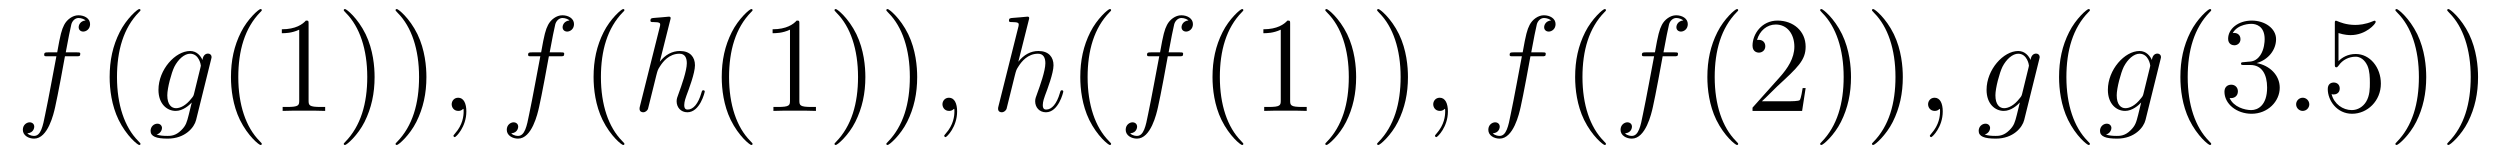
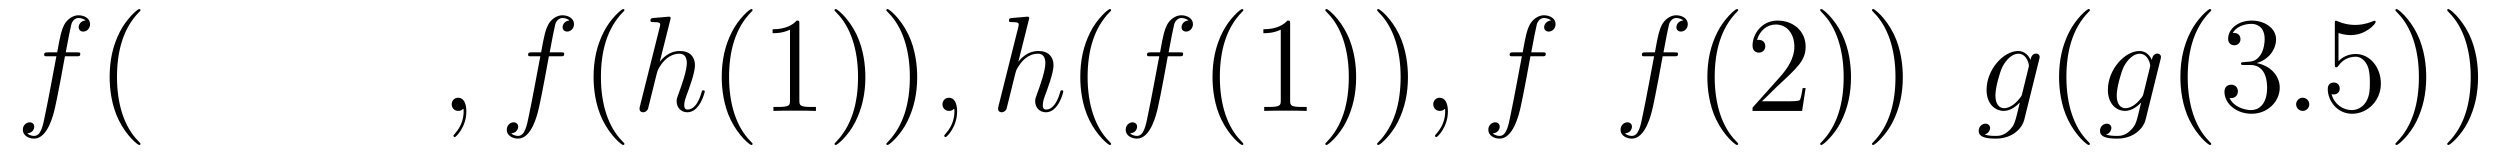
<svg xmlns="http://www.w3.org/2000/svg" version="1.1" width="220pt" height="14pt" viewBox="0 -14 220 14">
  <g id="page1">
    <g transform="matrix(1 0 0 -1 -127 650)">
      <path d="M133.732 659.046C133.971 659.046 134.066 659.046 134.066 659.273C134.066 659.392 133.971 659.392 133.755 659.392H132.787C133.014 660.623 133.182 661.472 133.277 661.855C133.349 662.142 133.6 662.417 133.911 662.417C134.162 662.417 134.413 662.309 134.532 662.202C134.066 662.154 133.923 661.807 133.923 661.604C133.923 661.365 134.102 661.221 134.329 661.221C134.568 661.221 134.927 661.424 134.927 661.879C134.927 662.381 134.425 662.656 133.899 662.656C133.385 662.656 132.883 662.273 132.644 661.807C132.428 661.388 132.309 660.958 132.034 659.392H131.233C131.006 659.392 130.887 659.392 130.887 659.177C130.887 659.046 130.958 659.046 131.197 659.046H131.962C131.747 657.934 131.257 655.232 130.982 653.953C130.779 652.913 130.6 652.04 130.002 652.04C129.966 652.04 129.619 652.04 129.404 652.267C130.014 652.315 130.014 652.841 130.014 652.853C130.014 653.092 129.834 653.236 129.608 653.236C129.368 653.236 129.01 653.032 129.01 652.578C129.01 652.064 129.536 651.801 130.002 651.801C131.221 651.801 131.723 653.989 131.855 654.587C132.07 655.507 132.656 658.687 132.715 659.046H133.732Z" />
      <path d="M139.363 651.335C139.363 651.371 139.363 651.395 139.16 651.598C137.964 652.806 137.295 654.778 137.295 657.217C137.295 659.536 137.857 661.532 139.243 662.943C139.363 663.05 139.363 663.074 139.363 663.11C139.363 663.182 139.303 663.206 139.255 663.206C139.1 663.206 138.12 662.345 137.534 661.173C136.924 659.966 136.649 658.687 136.649 657.217C136.649 656.152 136.817 654.73 137.438 653.451C138.143 652.017 139.124 651.239 139.255 651.239C139.303 651.239 139.363 651.263 139.363 651.335Z" />
-       <path d="M144.077 655.758C144.029 655.567 144.005 655.519 143.85 655.34C143.36 654.706 142.858 654.479 142.487 654.479C142.093 654.479 141.722 654.79 141.722 655.615C141.722 656.248 142.08 657.587 142.344 658.125C142.69 658.794 143.228 659.273 143.73 659.273C144.519 659.273 144.675 658.293 144.675 658.221L144.639 658.053L144.077 655.758ZM144.818 658.723C144.663 659.069 144.328 659.512 143.73 659.512C142.427 659.512 140.945 657.874 140.945 656.093C140.945 654.85 141.698 654.24 142.463 654.24C143.097 654.24 143.659 654.742 143.874 654.981L143.611 653.905C143.443 653.248 143.372 652.949 142.941 652.531C142.451 652.04 141.997 652.04 141.734 652.04C141.375 652.04 141.076 652.064 140.778 652.16C141.16 652.267 141.256 652.602 141.256 652.734C141.256 652.925 141.112 653.116 140.849 653.116C140.562 653.116 140.252 652.877 140.252 652.483C140.252 651.993 140.742 651.801 141.758 651.801C143.3 651.801 144.101 652.793 144.256 653.439L145.583 658.794C145.619 658.938 145.619 658.962 145.619 658.986C145.619 659.153 145.487 659.285 145.308 659.285C145.021 659.285 144.854 659.046 144.818 658.723Z" />
-       <path d="M150.038 651.335C150.038 651.371 150.038 651.395 149.835 651.598C148.64 652.806 147.97 654.778 147.97 657.217C147.97 659.536 148.532 661.532 149.919 662.943C150.038 663.05 150.038 663.074 150.038 663.11C150.038 663.182 149.978 663.206 149.931 663.206C149.775 663.206 148.795 662.345 148.209 661.173C147.6 659.966 147.325 658.687 147.325 657.217C147.325 656.152 147.492 654.73 148.113 653.451C148.819 652.017 149.799 651.239 149.931 651.239C149.978 651.239 150.038 651.263 150.038 651.335ZM154.156 661.902C154.156 662.178 154.156 662.189 153.917 662.189C153.63 661.867 153.032 661.424 151.801 661.424V661.078C152.076 661.078 152.673 661.078 153.331 661.388V655.16C153.331 654.73 153.295 654.587 152.243 654.587H151.873V654.24C152.195 654.264 153.355 654.264 153.749 654.264C154.144 654.264 155.292 654.264 155.614 654.24V654.587H155.244C154.192 654.587 154.156 654.73 154.156 655.16V661.902ZM159.964 657.217C159.964 658.125 159.845 659.607 159.175 660.994C158.47 662.428 157.49 663.206 157.358 663.206C157.31 663.206 157.251 663.182 157.251 663.11C157.251 663.074 157.251 663.05 157.454 662.847C158.649 661.64 159.319 659.667 159.319 657.228C159.319 654.909 158.757 652.913 157.37 651.502C157.251 651.395 157.251 651.371 157.251 651.335C157.251 651.263 157.31 651.239 157.358 651.239C157.513 651.239 158.494 652.1 159.08 653.272C159.689 654.491 159.964 655.782 159.964 657.217ZM164.524 657.217C164.524 658.125 164.404 659.607 163.735 660.994C163.03 662.428 162.049 663.206 161.918 663.206C161.87 663.206 161.81 663.182 161.81 663.11C161.81 663.074 161.81 663.05 162.014 662.847C163.209 661.64 163.878 659.667 163.878 657.228C163.878 654.909 163.317 652.913 161.93 651.502C161.81 651.395 161.81 651.371 161.81 651.335C161.81 651.263 161.87 651.239 161.918 651.239C162.073 651.239 163.053 652.1 163.639 653.272C164.249 654.491 164.524 655.782 164.524 657.217Z" />
      <path d="M168.039 654.192C168.039 654.886 167.812 655.4 167.322 655.4C166.939 655.4 166.748 655.089 166.748 654.826C166.748 654.563 166.927 654.24 167.333 654.24C167.489 654.24 167.62 654.288 167.728 654.395C167.752 654.419 167.764 654.419 167.776 654.419C167.8 654.419 167.8 654.252 167.8 654.192C167.8 653.798 167.728 653.021 167.035 652.244C166.903 652.1 166.903 652.076 166.903 652.053C166.903 651.993 166.963 651.933 167.023 651.933C167.118 651.933 168.039 652.818 168.039 654.192Z" />
      <path d="M176.318 659.046C176.557 659.046 176.652 659.046 176.652 659.273C176.652 659.392 176.557 659.392 176.341 659.392H175.373C175.6 660.623 175.768 661.472 175.863 661.855C175.935 662.142 176.186 662.417 176.497 662.417C176.748 662.417 176.999 662.309 177.119 662.202C176.652 662.154 176.509 661.807 176.509 661.604C176.509 661.365 176.688 661.221 176.916 661.221C177.155 661.221 177.513 661.424 177.513 661.879C177.513 662.381 177.011 662.656 176.485 662.656C175.971 662.656 175.469 662.273 175.23 661.807C175.014 661.388 174.895 660.958 174.62 659.392H173.819C173.592 659.392 173.473 659.392 173.473 659.177C173.473 659.046 173.544 659.046 173.783 659.046H174.548C174.333 657.934 173.843 655.232 173.568 653.953C173.365 652.913 173.186 652.04 172.588 652.04C172.552 652.04 172.206 652.04 171.99 652.267C172.6 652.315 172.6 652.841 172.6 652.853C172.6 653.092 172.42 653.236 172.194 653.236C171.954 653.236 171.596 653.032 171.596 652.578C171.596 652.064 172.122 651.801 172.588 651.801C173.807 651.801 174.309 653.989 174.441 654.587C174.656 655.507 175.242 658.687 175.301 659.046H176.318Z" />
      <path d="M181.949 651.335C181.949 651.371 181.949 651.395 181.746 651.598C180.55 652.806 179.881 654.778 179.881 657.217C179.881 659.536 180.443 661.532 181.83 662.943C181.949 663.05 181.949 663.074 181.949 663.11C181.949 663.182 181.889 663.206 181.841 663.206C181.686 663.206 180.706 662.345 180.12 661.173C179.511 659.966 179.235 658.687 179.235 657.217C179.235 656.152 179.403 654.73 180.024 653.451C180.729 652.017 181.71 651.239 181.841 651.239C181.889 651.239 181.949 651.263 181.949 651.335Z" />
      <path d="M185.982 662.237C185.993 662.285 186.018 662.357 186.018 662.417C186.018 662.536 185.898 662.536 185.874 662.536C185.862 662.536 185.276 662.488 185.217 662.476C185.013 662.464 184.834 662.441 184.619 662.428C184.32 662.405 184.236 662.393 184.236 662.178C184.236 662.058 184.332 662.058 184.499 662.058C185.085 662.058 185.097 661.95 185.097 661.831C185.097 661.759 185.073 661.663 185.061 661.627L183.328 654.706C183.28 654.527 183.28 654.503 183.28 654.431C183.28 654.168 183.483 654.12 183.603 654.12C183.806 654.12 183.961 654.276 184.021 654.408L184.559 656.571C184.619 656.834 184.691 657.085 184.75 657.348C184.882 657.85 184.882 657.862 185.109 658.209C185.336 658.555 185.874 659.273 186.794 659.273C187.272 659.273 187.44 658.914 187.44 658.436C187.44 657.767 186.974 656.463 186.711 655.746C186.603 655.459 186.543 655.304 186.543 655.089C186.543 654.551 186.914 654.12 187.488 654.12C188.6 654.12 189.018 655.878 189.018 655.949C189.018 656.009 188.97 656.057 188.898 656.057C188.791 656.057 188.779 656.021 188.719 655.818C188.444 654.862 188.002 654.36 187.524 654.36C187.404 654.36 187.213 654.372 187.213 654.754C187.213 655.065 187.356 655.447 187.404 655.579C187.619 656.152 188.157 657.563 188.157 658.257C188.157 658.974 187.739 659.512 186.83 659.512C186.149 659.512 185.551 659.189 185.061 658.567L185.982 662.237Z" />
      <path d="M193.226 651.335C193.226 651.371 193.226 651.395 193.024 651.598C191.828 652.806 191.158 654.778 191.158 657.217C191.158 659.536 191.72 661.532 193.106 662.943C193.226 663.05 193.226 663.074 193.226 663.11C193.226 663.182 193.166 663.206 193.118 663.206C192.964 663.206 191.983 662.345 191.397 661.173C190.788 659.966 190.513 658.687 190.513 657.217C190.513 656.152 190.68 654.73 191.302 653.451C192.007 652.017 192.988 651.239 193.118 651.239C193.166 651.239 193.226 651.263 193.226 651.335ZM197.344 661.902C197.344 662.178 197.344 662.189 197.105 662.189C196.818 661.867 196.22 661.424 194.989 661.424V661.078C195.264 661.078 195.862 661.078 196.519 661.388V655.16C196.519 654.73 196.483 654.587 195.431 654.587H195.061V654.24C195.383 654.264 196.543 654.264 196.938 654.264C197.332 654.264 198.48 654.264 198.803 654.24V654.587H198.432C197.38 654.587 197.344 654.73 197.344 655.16V661.902ZM203.152 657.217C203.152 658.125 203.033 659.607 202.363 660.994C201.658 662.428 200.677 663.206 200.546 663.206C200.498 663.206 200.438 663.182 200.438 663.11C200.438 663.074 200.438 663.05 200.641 662.847C201.838 661.64 202.507 659.667 202.507 657.228C202.507 654.909 201.944 652.913 200.558 651.502C200.438 651.395 200.438 651.371 200.438 651.335C200.438 651.263 200.498 651.239 200.546 651.239C200.701 651.239 201.682 652.1 202.267 653.272C202.877 654.491 203.152 655.782 203.152 657.217ZM207.712 657.217C207.712 658.125 207.593 659.607 206.923 660.994C206.218 662.428 205.237 663.206 205.106 663.206C205.058 663.206 204.998 663.182 204.998 663.11C204.998 663.074 204.998 663.05 205.201 662.847C206.398 661.64 207.067 659.667 207.067 657.228C207.067 654.909 206.504 652.913 205.118 651.502C204.998 651.395 204.998 651.371 204.998 651.335C204.998 651.263 205.058 651.239 205.106 651.239C205.261 651.239 206.242 652.1 206.827 653.272C207.437 654.491 207.712 655.782 207.712 657.217Z" />
      <path d="M211.226 654.192C211.226 654.886 211 655.4 210.51 655.4C210.127 655.4 209.936 655.089 209.936 654.826C209.936 654.563 210.115 654.24 210.522 654.24C210.677 654.24 210.809 654.288 210.917 654.395C210.94 654.419 210.952 654.419 210.964 654.419C210.988 654.419 210.988 654.252 210.988 654.192C210.988 653.798 210.917 653.021 210.223 652.244C210.091 652.1 210.091 652.076 210.091 652.053C210.091 651.993 210.151 651.933 210.211 651.933C210.306 651.933 211.226 652.818 211.226 654.192Z" />
      <path d="M217.534 662.237C217.546 662.285 217.57 662.357 217.57 662.417C217.57 662.536 217.45 662.536 217.426 662.536C217.414 662.536 216.828 662.488 216.768 662.476C216.565 662.464 216.385 662.441 216.17 662.428C215.872 662.405 215.788 662.393 215.788 662.178C215.788 662.058 215.884 662.058 216.052 662.058C216.637 662.058 216.648 661.95 216.648 661.831C216.648 661.759 216.625 661.663 216.613 661.627L214.879 654.706C214.831 654.527 214.831 654.503 214.831 654.431C214.831 654.168 215.035 654.12 215.154 654.12C215.358 654.12 215.513 654.276 215.573 654.408L216.11 656.571C216.17 656.834 216.242 657.085 216.302 657.348C216.433 657.85 216.433 657.862 216.661 658.209C216.888 658.555 217.426 659.273 218.346 659.273C218.825 659.273 218.992 658.914 218.992 658.436C218.992 657.767 218.526 656.463 218.263 655.746C218.155 655.459 218.095 655.304 218.095 655.089C218.095 654.551 218.466 654.12 219.04 654.12C220.152 654.12 220.57 655.878 220.57 655.949C220.57 656.009 220.522 656.057 220.45 656.057C220.343 656.057 220.331 656.021 220.271 655.818C219.996 654.862 219.553 654.36 219.076 654.36C218.956 654.36 218.765 654.372 218.765 654.754C218.765 655.065 218.908 655.447 218.956 655.579C219.172 656.152 219.709 657.563 219.709 658.257C219.709 658.974 219.29 659.512 218.382 659.512C217.7 659.512 217.103 659.189 216.613 658.567L217.534 662.237Z" />
      <path d="M224.778 651.335C224.778 651.371 224.778 651.395 224.575 651.598C223.38 652.806 222.71 654.778 222.71 657.217C222.71 659.536 223.272 661.532 224.658 662.943C224.778 663.05 224.778 663.074 224.778 663.11C224.778 663.182 224.718 663.206 224.67 663.206C224.515 663.206 223.535 662.345 222.949 661.173C222.34 659.966 222.065 658.687 222.065 657.217C222.065 656.152 222.232 654.73 222.853 653.451C223.559 652.017 224.539 651.239 224.67 651.239C224.718 651.239 224.778 651.263 224.778 651.335Z" />
      <path d="M230.783 659.046C231.022 659.046 231.118 659.046 231.118 659.273C231.118 659.392 231.022 659.392 230.807 659.392H229.838C230.066 660.623 230.233 661.472 230.329 661.855C230.401 662.142 230.652 662.417 230.963 662.417C231.214 662.417 231.464 662.309 231.584 662.202C231.118 662.154 230.975 661.807 230.975 661.604C230.975 661.365 231.154 661.221 231.38 661.221C231.62 661.221 231.978 661.424 231.978 661.879C231.978 662.381 231.476 662.656 230.951 662.656C230.436 662.656 229.934 662.273 229.696 661.807C229.48 661.388 229.361 660.958 229.086 659.392H228.284C228.058 659.392 227.938 659.392 227.938 659.177C227.938 659.046 228.01 659.046 228.248 659.046H229.014C228.799 657.934 228.308 655.232 228.034 653.953C227.831 652.913 227.651 652.04 227.053 652.04C227.017 652.04 226.67 652.04 226.456 652.267C227.065 652.315 227.065 652.841 227.065 652.853C227.065 653.092 226.886 653.236 226.66 653.236C226.42 653.236 226.061 653.032 226.061 652.578C226.061 652.064 226.588 651.801 227.053 651.801C228.272 651.801 228.775 653.989 228.906 654.587C229.122 655.507 229.708 658.687 229.766 659.046H230.783Z" />
      <path d="M236.414 651.335C236.414 651.371 236.414 651.395 236.212 651.598C235.016 652.806 234.347 654.778 234.347 657.217C234.347 659.536 234.908 661.532 236.296 662.943C236.414 663.05 236.414 663.074 236.414 663.11C236.414 663.182 236.354 663.206 236.306 663.206C236.152 663.206 235.171 662.345 234.586 661.173C233.976 659.966 233.701 658.687 233.701 657.217C233.701 656.152 233.868 654.73 234.49 653.451C235.195 652.017 236.176 651.239 236.306 651.239C236.354 651.239 236.414 651.263 236.414 651.335ZM240.532 661.902C240.532 662.178 240.532 662.189 240.293 662.189C240.006 661.867 239.408 661.424 238.177 661.424V661.078C238.452 661.078 239.05 661.078 239.707 661.388V655.16C239.707 654.73 239.671 654.587 238.619 654.587H238.249V654.24C238.572 654.264 239.731 654.264 240.126 654.264S241.668 654.264 241.991 654.24V654.587H241.62C240.568 654.587 240.532 654.73 240.532 655.16V661.902ZM246.34 657.217C246.34 658.125 246.221 659.607 245.551 660.994C244.846 662.428 243.865 663.206 243.734 663.206C243.686 663.206 243.626 663.182 243.626 663.11C243.626 663.074 243.626 663.05 243.83 662.847C245.026 661.64 245.695 659.667 245.695 657.228C245.695 654.909 245.132 652.913 243.746 651.502C243.626 651.395 243.626 651.371 243.626 651.335C243.626 651.263 243.686 651.239 243.734 651.239C243.889 651.239 244.87 652.1 245.455 653.272C246.066 654.491 246.34 655.782 246.34 657.217ZM250.9 657.217C250.9 658.125 250.781 659.607 250.111 660.994C249.406 662.428 248.425 663.206 248.294 663.206C248.246 663.206 248.186 663.182 248.186 663.11C248.186 663.074 248.186 663.05 248.389 662.847C249.586 661.64 250.255 659.667 250.255 657.228C250.255 654.909 249.692 652.913 248.306 651.502C248.186 651.395 248.186 651.371 248.186 651.335C248.186 651.263 248.246 651.239 248.294 651.239C248.449 651.239 249.43 652.1 250.015 653.272C250.625 654.491 250.9 655.782 250.9 657.217Z" />
      <path d="M254.416 654.192C254.416 654.886 254.188 655.4 253.698 655.4C253.315 655.4 253.124 655.089 253.124 654.826C253.124 654.563 253.303 654.24 253.71 654.24C253.865 654.24 253.997 654.288 254.105 654.395C254.128 654.419 254.141 654.419 254.152 654.419C254.176 654.419 254.176 654.252 254.176 654.192C254.176 653.798 254.105 653.021 253.411 652.244C253.279 652.1 253.279 652.076 253.279 652.053C253.279 651.993 253.339 651.933 253.399 651.933C253.495 651.933 254.416 652.818 254.416 654.192Z" />
      <path d="M262.694 659.046C262.933 659.046 263.028 659.046 263.028 659.273C263.028 659.392 262.933 659.392 262.717 659.392H261.75C261.977 660.623 262.144 661.472 262.24 661.855C262.312 662.142 262.562 662.417 262.873 662.417C263.124 662.417 263.375 662.309 263.495 662.202C263.028 662.154 262.885 661.807 262.885 661.604C262.885 661.365 263.064 661.221 263.292 661.221C263.531 661.221 263.89 661.424 263.89 661.879C263.89 662.381 263.387 662.656 262.861 662.656C262.348 662.656 261.845 662.273 261.606 661.807C261.391 661.388 261.271 660.958 260.996 659.392H260.196C259.968 659.392 259.849 659.392 259.849 659.177C259.849 659.046 259.92 659.046 260.16 659.046H260.924C260.71 657.934 260.219 655.232 259.944 653.953C259.741 652.913 259.562 652.04 258.965 652.04C258.929 652.04 258.582 652.04 258.366 652.267C258.976 652.315 258.976 652.841 258.976 652.853C258.976 653.092 258.797 653.236 258.57 653.236C258.33 653.236 257.972 653.032 257.972 652.578C257.972 652.064 258.498 651.801 258.965 651.801C260.184 651.801 260.686 653.989 260.818 654.587C261.032 655.507 261.618 658.687 261.678 659.046H262.694Z" />
-       <path d="M268.325 651.335C268.325 651.371 268.325 651.395 268.122 651.598C266.927 652.806 266.257 654.778 266.257 657.217C266.257 659.536 266.819 661.532 268.206 662.943C268.325 663.05 268.325 663.074 268.325 663.11C268.325 663.182 268.266 663.206 268.218 663.206C268.062 663.206 267.082 662.345 266.496 661.173C265.886 659.966 265.612 658.687 265.612 657.217C265.612 656.152 265.778 654.73 266.4 653.451C267.106 652.017 268.086 651.239 268.218 651.239C268.266 651.239 268.325 651.263 268.325 651.335Z" />
      <path d="M274.331 659.046C274.57 659.046 274.666 659.046 274.666 659.273C274.666 659.392 274.57 659.392 274.354 659.392H273.386C273.613 660.623 273.78 661.472 273.876 661.855C273.948 662.142 274.199 662.417 274.51 662.417C274.76 662.417 275.011 662.309 275.131 662.202C274.666 662.154 274.522 661.807 274.522 661.604C274.522 661.365 274.7 661.221 274.928 661.221C275.167 661.221 275.526 661.424 275.526 661.879C275.526 662.381 275.023 662.656 274.498 662.656C273.984 662.656 273.481 662.273 273.242 661.807C273.028 661.388 272.908 660.958 272.633 659.392H271.832C271.604 659.392 271.486 659.392 271.486 659.177C271.486 659.046 271.556 659.046 271.796 659.046H272.561C272.346 657.934 271.855 655.232 271.58 653.953C271.378 652.913 271.199 652.04 270.601 652.04C270.565 652.04 270.218 652.04 270.002 652.267C270.612 652.315 270.612 652.841 270.612 652.853C270.612 653.092 270.433 653.236 270.206 653.236C269.966 653.236 269.609 653.032 269.609 652.578C269.609 652.064 270.134 651.801 270.601 651.801C271.82 651.801 272.322 653.989 272.454 654.587C272.669 655.507 273.254 658.687 273.314 659.046H274.331Z" />
      <path d="M279.961 651.335C279.961 651.371 279.961 651.395 279.758 651.598C278.563 652.806 277.894 654.778 277.894 657.217C277.894 659.536 278.455 661.532 279.842 662.943C279.961 663.05 279.961 663.074 279.961 663.11C279.961 663.182 279.902 663.206 279.854 663.206C279.698 663.206 278.718 662.345 278.132 661.173C277.523 659.966 277.248 658.687 277.248 657.217C277.248 656.152 277.415 654.73 278.036 653.451C278.742 652.017 279.722 651.239 279.854 651.239C279.902 651.239 279.961 651.263 279.961 651.335ZM285.896 656.248H285.634C285.598 656.045 285.502 655.387 285.382 655.196C285.299 655.089 284.617 655.089 284.258 655.089H282.047C282.37 655.364 283.099 656.129 283.41 656.416C285.227 658.089 285.896 658.711 285.896 659.894C285.896 661.269 284.808 662.189 283.422 662.189C282.035 662.189 281.222 661.006 281.222 659.978C281.222 659.368 281.748 659.368 281.784 659.368C282.035 659.368 282.346 659.547 282.346 659.93C282.346 660.265 282.119 660.492 281.784 660.492C281.676 660.492 281.653 660.492 281.617 660.48C281.844 661.293 282.49 661.843 283.266 661.843C284.282 661.843 284.904 660.994 284.904 659.894C284.904 658.878 284.318 657.993 283.637 657.228L281.222 654.527V654.24H285.586L285.896 656.248ZM289.888 657.217C289.888 658.125 289.768 659.607 289.098 660.994C288.394 662.428 287.413 663.206 287.281 663.206C287.233 663.206 287.174 663.182 287.174 663.11C287.174 663.074 287.174 663.05 287.377 662.847C288.572 661.64 289.242 659.667 289.242 657.228C289.242 654.909 288.68 652.913 287.293 651.502C287.174 651.395 287.174 651.371 287.174 651.335C287.174 651.263 287.233 651.239 287.281 651.239C287.437 651.239 288.418 652.1 289.003 653.272C289.613 654.491 289.888 655.782 289.888 657.217ZM294.448 657.217C294.448 658.125 294.328 659.607 293.658 660.994C292.954 662.428 291.973 663.206 291.841 663.206C291.793 663.206 291.734 663.182 291.734 663.11C291.734 663.074 291.734 663.05 291.937 662.847C293.132 661.64 293.802 659.667 293.802 657.228C293.802 654.909 293.24 652.913 291.853 651.502C291.734 651.395 291.734 651.371 291.734 651.335C291.734 651.263 291.793 651.239 291.841 651.239C291.997 651.239 292.976 652.1 293.563 653.272C294.173 654.491 294.448 655.782 294.448 657.217Z" />
-       <path d="M297.962 654.192C297.962 654.886 297.736 655.4 297.245 655.4C296.862 655.4 296.671 655.089 296.671 654.826C296.671 654.563 296.851 654.24 297.257 654.24C297.413 654.24 297.544 654.288 297.652 654.395C297.676 654.419 297.688 654.419 297.7 654.419C297.724 654.419 297.724 654.252 297.724 654.192C297.724 653.798 297.652 653.021 296.958 652.244C296.826 652.1 296.826 652.076 296.826 652.053C296.826 651.993 296.886 651.933 296.946 651.933C297.042 651.933 297.962 652.818 297.962 654.192Z" />
      <path d="M304.95 655.758C304.902 655.567 304.878 655.519 304.723 655.34C304.232 654.706 303.731 654.479 303.36 654.479C302.965 654.479 302.596 654.79 302.596 655.615C302.596 656.248 302.953 657.587 303.217 658.125C303.563 658.794 304.102 659.273 304.603 659.273C305.393 659.273 305.548 658.293 305.548 658.221L305.512 658.053L304.95 655.758ZM305.692 658.723C305.536 659.069 305.201 659.512 304.603 659.512C303.3 659.512 301.818 657.874 301.818 656.093C301.818 654.85 302.572 654.24 303.336 654.24C303.97 654.24 304.531 654.742 304.747 654.981L304.484 653.905C304.316 653.248 304.244 652.949 303.815 652.531C303.324 652.04 302.87 652.04 302.608 652.04C302.249 652.04 301.95 652.064 301.651 652.16C302.033 652.267 302.129 652.602 302.129 652.734C302.129 652.925 301.986 653.116 301.722 653.116C301.435 653.116 301.124 652.877 301.124 652.483C301.124 651.993 301.615 651.801 302.63 651.801C304.172 651.801 304.974 652.793 305.129 653.439L306.456 658.794C306.492 658.938 306.492 658.962 306.492 658.986C306.492 659.153 306.36 659.285 306.181 659.285C305.894 659.285 305.728 659.046 305.692 658.723Z" />
      <path d="M310.912 651.335C310.912 651.371 310.912 651.395 310.708 651.598C309.512 652.806 308.843 654.778 308.843 657.217C308.843 659.536 309.406 661.532 310.792 662.943C310.912 663.05 310.912 663.074 310.912 663.11C310.912 663.182 310.852 663.206 310.804 663.206C310.649 663.206 309.668 662.345 309.083 661.173C308.473 659.966 308.198 658.687 308.198 657.217C308.198 656.152 308.365 654.73 308.987 653.451C309.692 652.017 310.672 651.239 310.804 651.239C310.852 651.239 310.912 651.263 310.912 651.335Z" />
      <path d="M315.625 655.758C315.577 655.567 315.553 655.519 315.398 655.34C314.908 654.706 314.406 654.479 314.035 654.479C313.642 654.479 313.271 654.79 313.271 655.615C313.271 656.248 313.628 657.587 313.892 658.125C314.238 658.794 314.777 659.273 315.278 659.273C316.068 659.273 316.223 658.293 316.223 658.221L316.187 658.053L315.625 655.758ZM316.367 658.723C316.211 659.069 315.876 659.512 315.278 659.512C313.975 659.512 312.493 657.874 312.493 656.093C312.493 654.85 313.247 654.24 314.011 654.24C314.645 654.24 315.208 654.742 315.422 654.981L315.16 653.905C314.992 653.248 314.92 652.949 314.49 652.531C313.999 652.04 313.546 652.04 313.283 652.04C312.924 652.04 312.625 652.064 312.326 652.16C312.708 652.267 312.804 652.602 312.804 652.734C312.804 652.925 312.661 653.116 312.397 653.116C312.11 653.116 311.8 652.877 311.8 652.483C311.8 651.993 312.29 651.801 313.306 651.801C314.849 651.801 315.649 652.793 315.804 653.439L317.131 658.794C317.167 658.938 317.167 658.962 317.167 658.986C317.167 659.153 317.035 659.285 316.856 659.285C316.57 659.285 316.403 659.046 316.367 658.723Z" />
      <path d="M321.587 651.335C321.587 651.371 321.587 651.395 321.384 651.598C320.188 652.806 319.518 654.778 319.518 657.217C319.518 659.536 320.081 661.532 321.467 662.943C321.587 663.05 321.587 663.074 321.587 663.11C321.587 663.182 321.527 663.206 321.479 663.206C321.324 663.206 320.344 662.345 319.758 661.173C319.148 659.966 318.874 658.687 318.874 657.217C318.874 656.152 319.04 654.73 319.662 653.451C320.368 652.017 321.348 651.239 321.479 651.239C321.527 651.239 321.587 651.263 321.587 651.335ZM324.461 658.532C324.258 658.52 324.21 658.507 324.21 658.4C324.21 658.281 324.27 658.281 324.485 658.281H325.034C326.051 658.281 326.506 657.444 326.506 656.296C326.506 654.73 325.692 654.312 325.106 654.312C324.533 654.312 323.552 654.587 323.206 655.376C323.588 655.316 323.935 655.531 323.935 655.961C323.935 656.308 323.684 656.547 323.35 656.547C323.063 656.547 322.752 656.38 322.752 655.926C322.752 654.862 323.815 653.989 325.142 653.989C326.564 653.989 327.617 655.077 327.617 656.284C327.617 657.384 326.732 658.245 325.585 658.448C326.624 658.747 327.294 659.619 327.294 660.552C327.294 661.496 326.314 662.189 325.154 662.189C323.959 662.189 323.075 661.46 323.075 660.588C323.075 660.109 323.444 660.014 323.624 660.014C323.875 660.014 324.162 660.193 324.162 660.552C324.162 660.934 323.875 661.102 323.612 661.102C323.54 661.102 323.516 661.102 323.48 661.09C323.935 661.902 325.058 661.902 325.118 661.902C325.513 661.902 326.29 661.723 326.29 660.552C326.29 660.325 326.255 659.655 325.908 659.141C325.549 658.615 325.142 658.579 324.82 658.567L324.461 658.532Z" />
      <path d="M330.218 654.814C330.218 655.16 329.932 655.4 329.645 655.4C329.298 655.4 329.059 655.113 329.059 654.826C329.059 654.479 329.346 654.24 329.633 654.24C329.98 654.24 330.218 654.527 330.218 654.814Z" />
      <path d="M332.788 661.09C333.301 660.922 333.72 660.91 333.851 660.91C335.202 660.91 336.062 661.902 336.062 662.07C336.062 662.118 336.038 662.178 335.968 662.178C335.944 662.178 335.92 662.178 335.812 662.13C335.142 661.843 334.568 661.807 334.258 661.807C333.469 661.807 332.908 662.046 332.68 662.142C332.596 662.178 332.573 662.178 332.561 662.178C332.465 662.178 332.465 662.106 332.465 661.914V658.364C332.465 658.149 332.465 658.077 332.609 658.077C332.668 658.077 332.68 658.089 332.8 658.233C333.134 658.723 333.696 659.01 334.294 659.01C334.927 659.01 335.238 658.424 335.334 658.221C335.537 657.754 335.549 657.169 335.549 656.714C335.549 656.26 335.549 655.579 335.214 655.041C334.951 654.611 334.484 654.312 333.959 654.312C333.17 654.312 332.393 654.85 332.178 655.722C332.238 655.698 332.309 655.687 332.369 655.687C332.573 655.687 332.896 655.806 332.896 656.212C332.896 656.547 332.668 656.738 332.369 656.738C332.154 656.738 331.843 656.631 331.843 656.165C331.843 655.148 332.656 653.989 333.983 653.989C335.334 653.989 336.517 655.125 336.517 656.643C336.517 658.065 335.561 659.249 334.306 659.249C333.624 659.249 333.098 658.95 332.788 658.615V661.09ZM340.508 657.217C340.508 658.125 340.388 659.607 339.72 660.994C339.014 662.428 338.034 663.206 337.902 663.206C337.854 663.206 337.795 663.182 337.795 663.11C337.795 663.074 337.795 663.05 337.998 662.847C339.193 661.64 339.863 659.667 339.863 657.228C339.863 654.909 339.301 652.913 337.914 651.502C337.795 651.395 337.795 651.371 337.795 651.335C337.795 651.263 337.854 651.239 337.902 651.239C338.058 651.239 339.038 652.1 339.624 653.272C340.234 654.491 340.508 655.782 340.508 657.217ZM345.068 657.217C345.068 658.125 344.948 659.607 344.279 660.994C343.574 662.428 342.594 663.206 342.462 663.206C342.414 663.206 342.355 663.182 342.355 663.11C342.355 663.074 342.355 663.05 342.558 662.847C343.753 661.64 344.423 659.667 344.423 657.228C344.423 654.909 343.861 652.913 342.474 651.502C342.355 651.395 342.355 651.371 342.355 651.335C342.355 651.263 342.414 651.239 342.462 651.239C342.618 651.239 343.598 652.1 344.184 653.272C344.794 654.491 345.068 655.782 345.068 657.217Z" />
    </g>
  </g>
</svg>